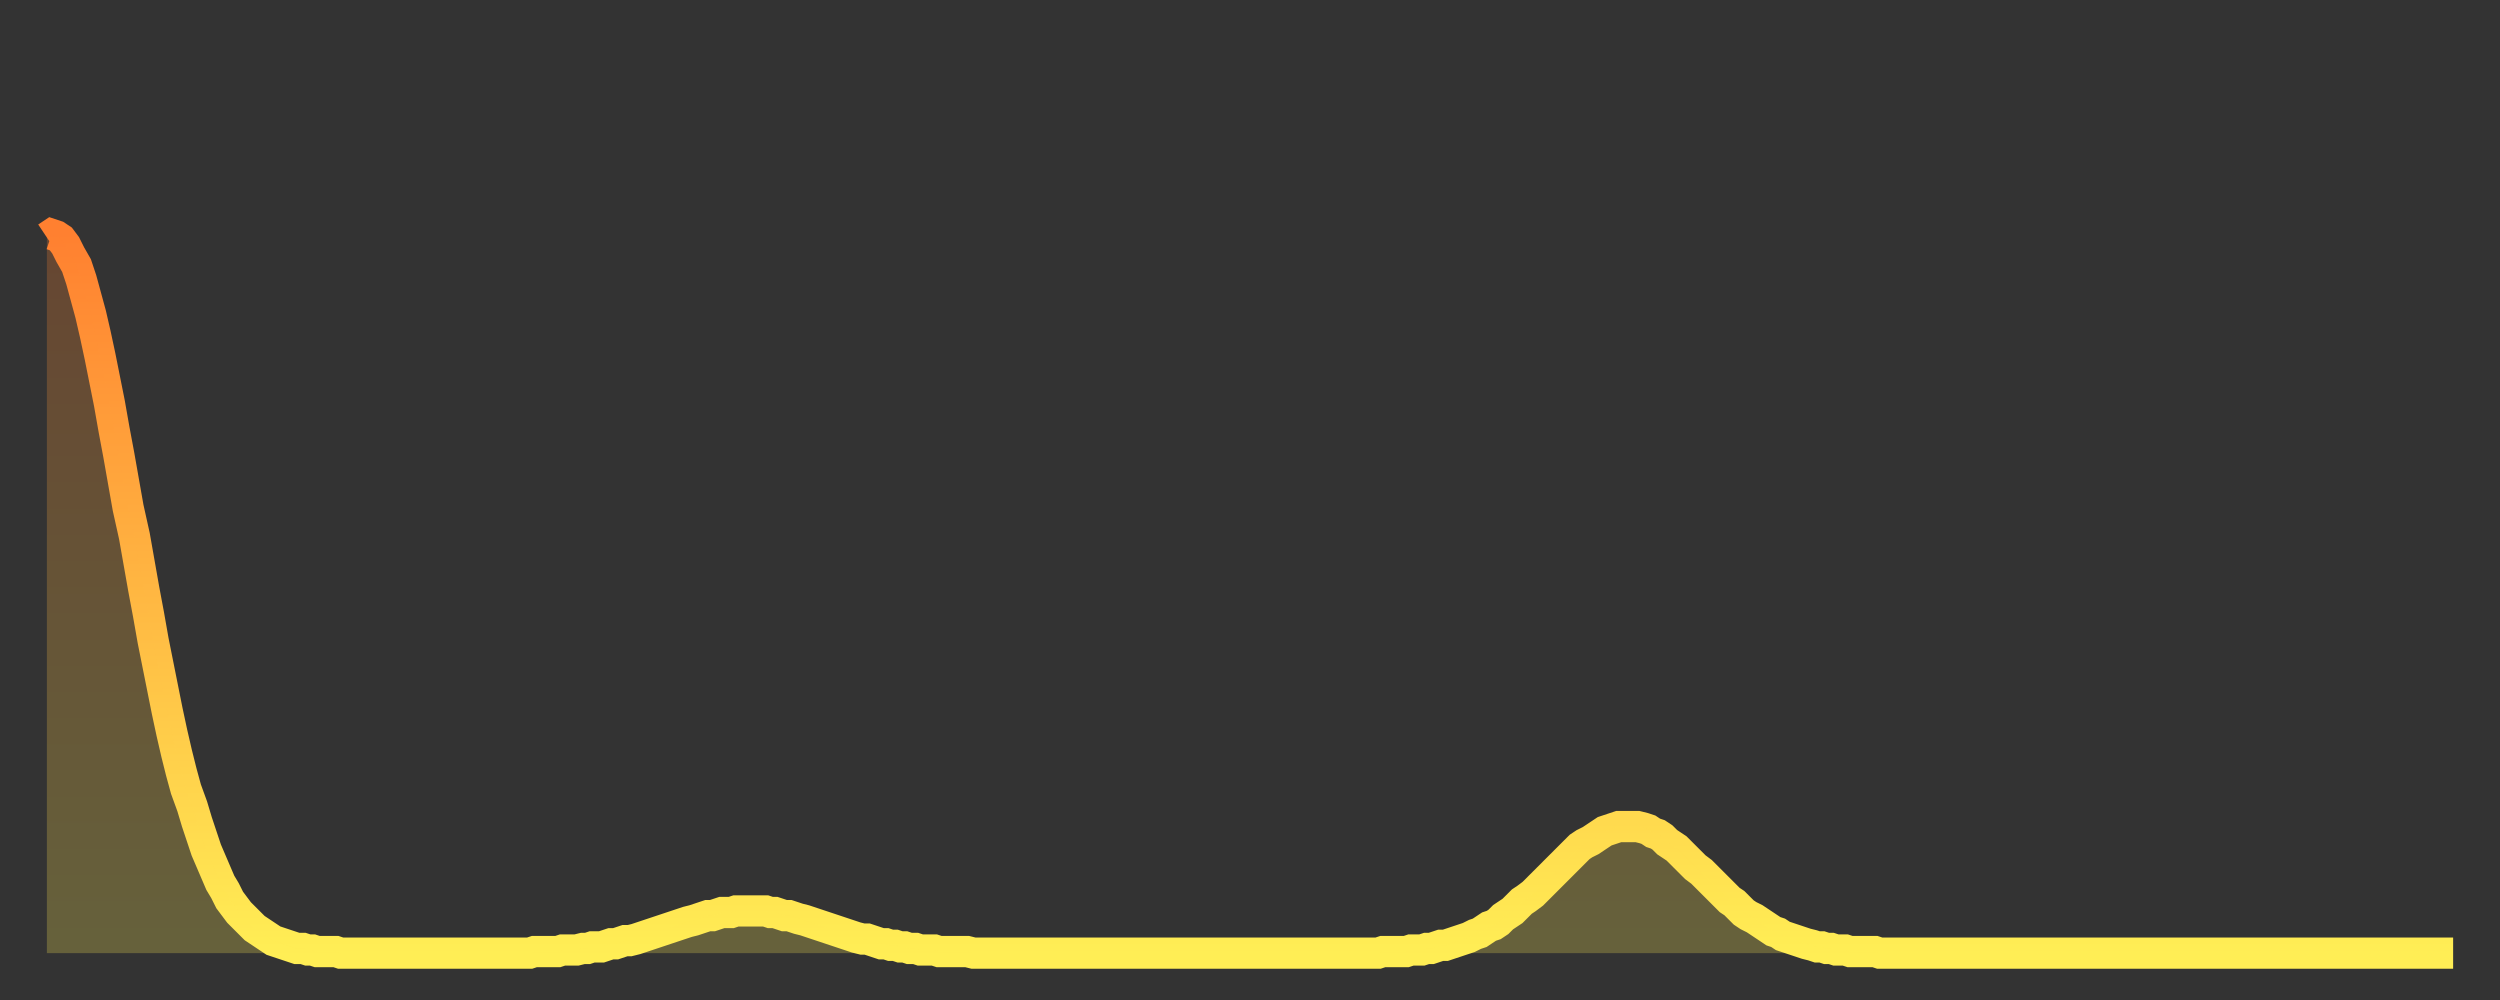
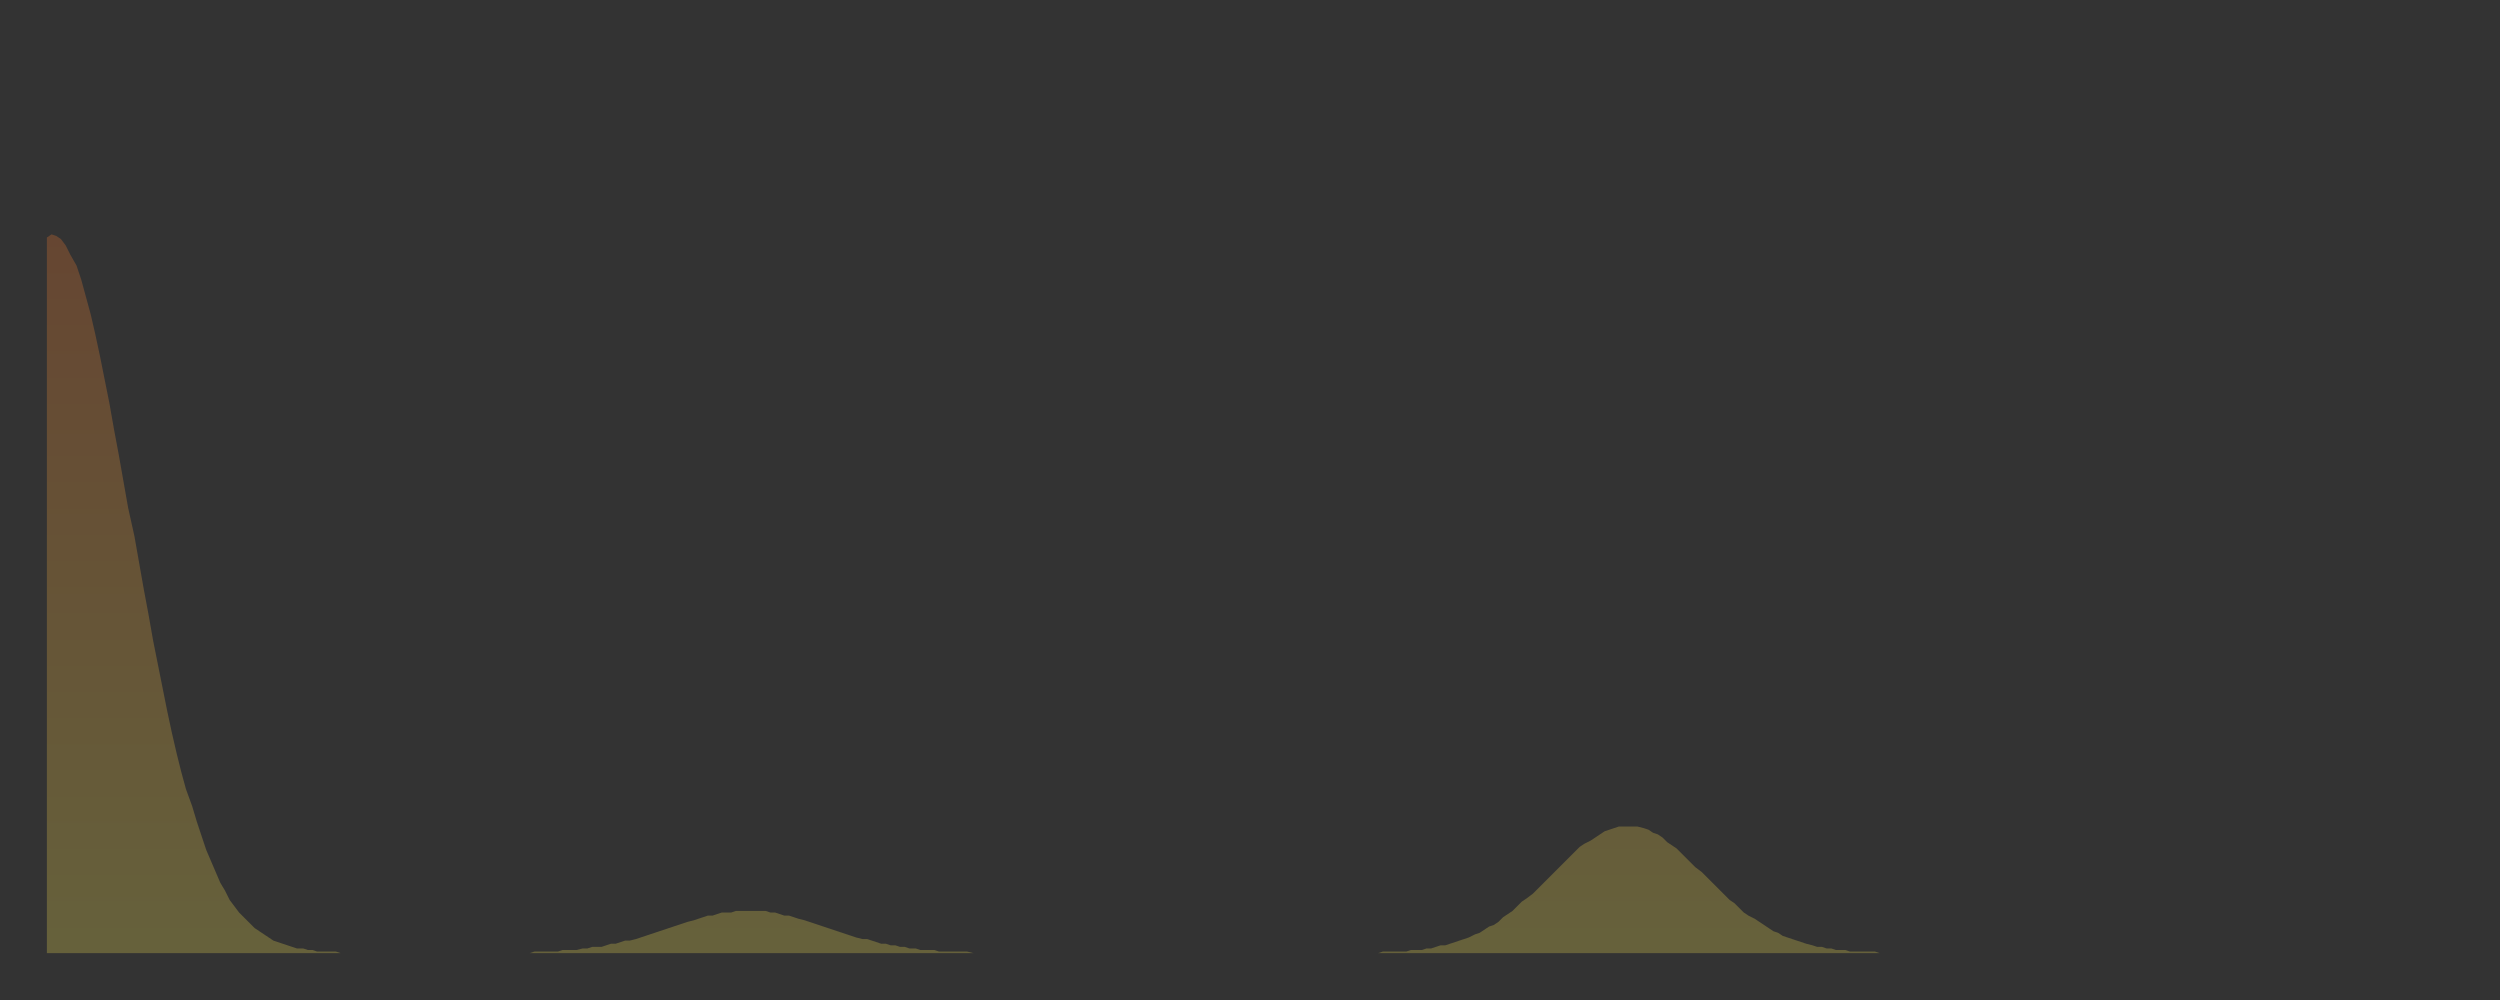
<svg xmlns="http://www.w3.org/2000/svg" baseProfile="full" height="64" version="1.1" width="160">
  <rect width="100%" height="100%" fill="#333333" stroke="none" />
  <defs>
    <linearGradient id="id1246958" x1="0" x2="0" y1="0" y2="1">
      <stop offset="0%" stop-color="#ff8030" />
      <stop offset="50%" stop-color="#ffb742" />
      <stop offset="100%" stop-color="#ffee55" />
    </linearGradient>
  </defs>
  <g transform="translate(3,3)">
    <g>
-       <path d="M 0.0 12.2 0.3 12.0 0.6 12.1 0.9 12.3 1.2 12.7 1.5 13.3 1.9 14.0 2.2 14.9 2.5 16.0 2.8 17.1 3.1 18.4 3.4 19.8 3.7 21.3 4.0 22.8 4.3 24.5 4.6 26.1 4.9 27.8 5.2 29.5 5.6 31.3 5.9 33.0 6.2 34.7 6.5 36.3 6.8 38.0 7.1 39.5 7.4 41.0 7.7 42.5 8.0 43.9 8.3 45.2 8.6 46.4 8.9 47.5 9.3 48.6 9.6 49.6 9.9 50.5 10.2 51.4 10.5 52.1 10.8 52.8 11.1 53.5 11.4 54.0 11.7 54.6 12.0 55.0 12.3 55.4 12.7 55.8 13.0 56.1 13.3 56.4 13.6 56.6 13.9 56.8 14.2 57.0 14.5 57.2 14.8 57.3 15.1 57.4 15.4 57.5 15.7 57.6 16.0 57.7 16.4 57.7 16.7 57.8 17.0 57.8 17.3 57.9 17.6 57.9 17.9 57.9 18.2 57.9 18.5 57.9 18.8 58.0 19.1 58.0 19.4 58.0 19.8 58.0 20.1 58.0 20.4 58.0 20.7 58.0 21.0 58.0 21.3 58.0 21.6 58.0 21.9 58.0 22.2 58.0 22.5 58.0 22.8 58.0 23.1 58.0 23.5 58.0 23.8 58.0 24.1 58.0 24.4 58.0 24.7 58.0 25.0 58.0 25.3 58.0 25.6 58.0 25.9 58.0 26.2 58.0 26.5 58.0 26.8 58.0 27.2 58.0 27.5 58.0 27.8 58.0 28.1 58.0 28.4 58.0 28.7 58.0 29.0 58.0 29.3 58.0 29.6 58.0 29.9 58.0 30.2 58.0 30.6 58.0 30.9 58.0 31.2 57.9 31.5 57.9 31.8 57.9 32.1 57.9 32.4 57.9 32.7 57.9 33.0 57.8 33.3 57.8 33.6 57.8 33.9 57.8 34.3 57.7 34.6 57.7 34.9 57.6 35.2 57.6 35.5 57.6 35.8 57.5 36.1 57.4 36.4 57.4 36.7 57.3 37.0 57.2 37.3 57.2 37.7 57.1 38.0 57.0 38.3 56.9 38.6 56.8 38.9 56.7 39.2 56.6 39.5 56.5 39.8 56.4 40.1 56.3 40.4 56.2 40.7 56.1 41.0 56.0 41.4 55.9 41.7 55.8 42.0 55.7 42.3 55.6 42.6 55.6 42.9 55.5 43.2 55.4 43.5 55.4 43.8 55.4 44.1 55.3 44.4 55.3 44.7 55.3 45.1 55.3 45.4 55.3 45.7 55.3 46.0 55.3 46.3 55.4 46.6 55.4 46.9 55.5 47.2 55.6 47.5 55.6 47.8 55.7 48.1 55.8 48.5 55.9 48.8 56.0 49.1 56.1 49.4 56.2 49.7 56.3 50.0 56.4 50.3 56.5 50.6 56.6 50.9 56.7 51.2 56.8 51.5 56.9 51.8 57.0 52.2 57.1 52.5 57.1 52.8 57.2 53.1 57.3 53.4 57.4 53.7 57.4 54.0 57.5 54.3 57.5 54.6 57.6 54.9 57.6 55.2 57.7 55.6 57.7 55.9 57.8 56.2 57.8 56.5 57.8 56.8 57.8 57.1 57.9 57.4 57.9 57.7 57.9 58.0 57.9 58.3 57.9 58.6 57.9 58.9 57.9 59.3 58.0 59.6 58.0 59.9 58.0 60.2 58.0 60.5 58.0 60.8 58.0 61.1 58.0 61.4 58.0 61.7 58.0 62.0 58.0 62.3 58.0 62.6 58.0 63.0 58.0 63.3 58.0 63.6 58.0 63.9 58.0 64.2 58.0 64.5 58.0 64.8 58.0 65.1 58.0 65.4 58.0 65.7 58.0 66.0 58.0 66.4 58.0 66.7 58.0 67.0 58.0 67.3 58.0 67.6 58.0 67.9 58.0 68.2 58.0 68.5 58.0 68.8 58.0 69.1 58.0 69.4 58.0 69.7 58.0 70.1 58.0 70.4 58.0 70.7 58.0 71.0 58.0 71.3 58.0 71.6 58.0 71.9 58.0 72.2 58.0 72.5 58.0 72.8 58.0 73.1 58.0 73.5 58.0 73.8 58.0 74.1 58.0 74.4 58.0 74.7 58.0 75.0 58.0 75.3 58.0 75.6 58.0 75.9 58.0 76.2 58.0 76.5 58.0 76.8 58.0 77.2 58.0 77.5 58.0 77.8 58.0 78.1 58.0 78.4 58.0 78.7 58.0 79.0 58.0 79.3 58.0 79.6 58.0 79.9 58.0 80.2 58.0 80.5 58.0 80.9 58.0 81.2 58.0 81.5 58.0 81.8 58.0 82.1 58.0 82.4 58.0 82.7 58.0 83.0 58.0 83.3 58.0 83.6 58.0 83.9 58.0 84.3 58.0 84.6 58.0 84.9 58.0 85.2 58.0 85.5 57.9 85.8 57.9 86.1 57.9 86.4 57.9 86.7 57.9 87.0 57.9 87.3 57.8 87.6 57.8 88.0 57.8 88.3 57.7 88.6 57.7 88.9 57.6 89.2 57.5 89.5 57.5 89.8 57.4 90.1 57.3 90.4 57.2 90.7 57.1 91.0 57.0 91.4 56.8 91.7 56.7 92.0 56.5 92.3 56.3 92.6 56.2 92.9 56.0 93.2 55.7 93.5 55.5 93.8 55.3 94.1 55.0 94.4 54.7 94.7 54.5 95.1 54.2 95.4 53.9 95.7 53.6 96.0 53.3 96.3 53.0 96.6 52.7 96.9 52.4 97.2 52.1 97.5 51.8 97.8 51.5 98.1 51.2 98.4 51.0 98.8 50.8 99.1 50.6 99.4 50.4 99.7 50.2 100.0 50.1 100.3 50.0 100.6 49.9 100.9 49.9 101.2 49.9 101.5 49.9 101.8 49.9 102.2 50.0 102.5 50.1 102.8 50.3 103.1 50.4 103.4 50.6 103.7 50.9 104.0 51.1 104.3 51.3 104.6 51.6 104.9 51.9 105.2 52.2 105.5 52.5 105.9 52.8 106.2 53.1 106.5 53.4 106.8 53.7 107.1 54.0 107.4 54.3 107.7 54.6 108.0 54.8 108.3 55.1 108.6 55.4 108.9 55.6 109.3 55.8 109.6 56.0 109.9 56.2 110.2 56.4 110.5 56.6 110.8 56.7 111.1 56.9 111.4 57.0 111.7 57.1 112.0 57.2 112.3 57.3 112.6 57.4 113.0 57.5 113.3 57.6 113.6 57.6 113.9 57.7 114.2 57.7 114.5 57.8 114.8 57.8 115.1 57.8 115.4 57.9 115.7 57.9 116.0 57.9 116.3 57.9 116.7 57.9 117.0 57.9 117.3 58.0 117.6 58.0 117.9 58.0 118.2 58.0 118.5 58.0 118.8 58.0 119.1 58.0 119.4 58.0 119.7 58.0 120.1 58.0 120.4 58.0 120.7 58.0 121.0 58.0 121.3 58.0 121.6 58.0 121.9 58.0 122.2 58.0 122.5 58.0 122.8 58.0 123.1 58.0 123.4 58.0 123.8 58.0 124.1 58.0 124.4 58.0 124.7 58.0 125.0 58.0 125.3 58.0 125.6 58.0 125.9 58.0 126.2 58.0 126.5 58.0 126.8 58.0 127.2 58.0 127.5 58.0 127.8 58.0 128.1 58.0 128.4 58.0 128.7 58.0 129.0 58.0 129.3 58.0 129.6 58.0 129.9 58.0 130.2 58.0 130.5 58.0 130.9 58.0 131.2 58.0 131.5 58.0 131.8 58.0 132.1 58.0 132.4 58.0 132.7 58.0 133.0 58.0 133.3 58.0 133.6 58.0 133.9 58.0 134.2 58.0 134.6 58.0 134.9 58.0 135.2 58.0 135.5 58.0 135.8 58.0 136.1 58.0 136.4 58.0 136.7 58.0 137.0 58.0 137.3 58.0 137.6 58.0 138.0 58.0 138.3 58.0 138.6 58.0 138.9 58.0 139.2 58.0 139.5 58.0 139.8 58.0 140.1 58.0 140.4 58.0 140.7 58.0 141.0 58.0 141.3 58.0 141.7 58.0 142.0 58.0 142.3 58.0 142.6 58.0 142.9 58.0 143.2 58.0 143.5 58.0 143.8 58.0 144.1 58.0 144.4 58.0 144.7 58.0 145.1 58.0 145.4 58.0 145.7 58.0 146.0 58.0 146.3 58.0 146.6 58.0 146.9 58.0 147.2 58.0 147.5 58.0 147.8 58.0 148.1 58.0 148.4 58.0 148.8 58.0 149.1 58.0 149.4 58.0 149.7 58.0 150.0 58.0 150.3 58.0 150.6 58.0 150.9 58.0 151.2 58.0 151.5 58.0 151.8 58.0 152.1 58.0 152.5 58.0 152.8 58.0 153.1 58.0 153.4 58.0 153.7 58.0 154.0 58.0" fill="none" id="graph-curve" opacity="1" stroke="url(#id1246958)" stroke-width="2" />
      <path d="M 0 58 L 0.0 12.2 0.3 12.0 0.6 12.1 0.9 12.3 1.2 12.7 1.5 13.3 1.9 14.0 2.2 14.9 2.5 16.0 2.8 17.1 3.1 18.4 3.4 19.8 3.7 21.3 4.0 22.8 4.3 24.5 4.6 26.1 4.9 27.8 5.2 29.5 5.6 31.3 5.9 33.0 6.2 34.7 6.5 36.3 6.8 38.0 7.1 39.5 7.4 41.0 7.7 42.5 8.0 43.9 8.3 45.2 8.6 46.4 8.9 47.5 9.3 48.6 9.6 49.6 9.9 50.5 10.2 51.4 10.5 52.1 10.8 52.8 11.1 53.5 11.4 54.0 11.7 54.6 12.0 55.0 12.3 55.4 12.7 55.8 13.0 56.1 13.3 56.4 13.6 56.6 13.9 56.8 14.2 57.0 14.5 57.2 14.8 57.3 15.1 57.4 15.4 57.5 15.7 57.6 16.0 57.7 16.4 57.7 16.7 57.8 17.0 57.8 17.3 57.9 17.6 57.9 17.9 57.9 18.2 57.9 18.5 57.9 18.8 58.0 19.1 58.0 19.4 58.0 19.8 58.0 20.1 58.0 20.4 58.0 20.7 58.0 21.0 58.0 21.3 58.0 21.6 58.0 21.9 58.0 22.2 58.0 22.5 58.0 22.8 58.0 23.1 58.0 23.5 58.0 23.8 58.0 24.1 58.0 24.4 58.0 24.7 58.0 25.0 58.0 25.3 58.0 25.6 58.0 25.9 58.0 26.2 58.0 26.5 58.0 26.8 58.0 27.2 58.0 27.5 58.0 27.8 58.0 28.1 58.0 28.4 58.0 28.7 58.0 29.0 58.0 29.3 58.0 29.6 58.0 29.9 58.0 30.2 58.0 30.6 58.0 30.9 58.0 31.2 57.9 31.5 57.9 31.8 57.9 32.1 57.9 32.4 57.9 32.7 57.9 33.0 57.8 33.3 57.8 33.6 57.8 33.9 57.8 34.3 57.7 34.6 57.7 34.9 57.6 35.2 57.6 35.5 57.6 35.8 57.5 36.1 57.4 36.4 57.4 36.7 57.3 37.0 57.2 37.3 57.2 37.7 57.1 38.0 57.0 38.3 56.9 38.6 56.8 38.9 56.7 39.2 56.6 39.5 56.5 39.8 56.4 40.1 56.3 40.4 56.2 40.7 56.1 41.0 56.0 41.4 55.9 41.7 55.8 42.0 55.7 42.3 55.6 42.6 55.6 42.9 55.5 43.2 55.4 43.5 55.4 43.8 55.4 44.1 55.3 44.4 55.3 44.7 55.3 45.1 55.3 45.4 55.3 45.7 55.3 46.0 55.3 46.3 55.4 46.6 55.4 46.9 55.5 47.2 55.6 47.5 55.6 47.8 55.7 48.1 55.8 48.5 55.9 48.8 56.0 49.1 56.1 49.4 56.2 49.7 56.3 50.0 56.4 50.3 56.5 50.6 56.6 50.9 56.7 51.2 56.8 51.5 56.9 51.8 57.0 52.2 57.1 52.5 57.1 52.8 57.2 53.1 57.3 53.4 57.4 53.7 57.4 54.0 57.5 54.3 57.5 54.6 57.6 54.9 57.6 55.2 57.7 55.6 57.7 55.9 57.8 56.2 57.8 56.5 57.8 56.8 57.8 57.1 57.9 57.4 57.9 57.7 57.9 58.0 57.9 58.3 57.9 58.6 57.9 58.9 57.9 59.3 58.0 59.6 58.0 59.9 58.0 60.2 58.0 60.5 58.0 60.8 58.0 61.1 58.0 61.4 58.0 61.7 58.0 62.0 58.0 62.3 58.0 62.6 58.0 63.0 58.0 63.3 58.0 63.6 58.0 63.9 58.0 64.2 58.0 64.5 58.0 64.8 58.0 65.1 58.0 65.4 58.0 65.7 58.0 66.0 58.0 66.4 58.0 66.7 58.0 67.0 58.0 67.3 58.0 67.6 58.0 67.9 58.0 68.2 58.0 68.5 58.0 68.8 58.0 69.1 58.0 69.4 58.0 69.7 58.0 70.1 58.0 70.4 58.0 70.7 58.0 71.0 58.0 71.3 58.0 71.6 58.0 71.9 58.0 72.2 58.0 72.5 58.0 72.8 58.0 73.1 58.0 73.5 58.0 73.8 58.0 74.1 58.0 74.4 58.0 74.7 58.0 75.0 58.0 75.3 58.0 75.6 58.0 75.9 58.0 76.2 58.0 76.5 58.0 76.8 58.0 77.2 58.0 77.5 58.0 77.8 58.0 78.1 58.0 78.4 58.0 78.7 58.0 79.0 58.0 79.3 58.0 79.6 58.0 79.9 58.0 80.2 58.0 80.5 58.0 80.9 58.0 81.2 58.0 81.5 58.0 81.8 58.0 82.1 58.0 82.4 58.0 82.7 58.0 83.0 58.0 83.3 58.0 83.6 58.0 83.9 58.0 84.3 58.0 84.6 58.0 84.9 58.0 85.2 58.0 85.5 57.9 85.8 57.9 86.1 57.9 86.4 57.9 86.7 57.9 87.0 57.9 87.3 57.8 87.6 57.8 88.0 57.8 88.3 57.7 88.6 57.7 88.9 57.6 89.2 57.5 89.5 57.5 89.8 57.4 90.1 57.3 90.4 57.2 90.7 57.1 91.0 57.0 91.4 56.8 91.7 56.7 92.0 56.5 92.3 56.3 92.6 56.2 92.9 56.0 93.2 55.7 93.5 55.5 93.8 55.3 94.1 55.0 94.4 54.7 94.7 54.5 95.1 54.2 95.4 53.9 95.7 53.6 96.0 53.3 96.3 53.0 96.6 52.7 96.9 52.4 97.2 52.1 97.5 51.8 97.8 51.5 98.1 51.2 98.4 51.0 98.8 50.8 99.1 50.6 99.4 50.4 99.7 50.2 100.0 50.1 100.3 50.0 100.6 49.9 100.9 49.9 101.2 49.9 101.5 49.9 101.8 49.9 102.2 50.0 102.5 50.1 102.8 50.3 103.1 50.4 103.4 50.6 103.7 50.9 104.0 51.1 104.3 51.3 104.6 51.6 104.9 51.9 105.2 52.2 105.5 52.5 105.9 52.8 106.2 53.1 106.5 53.4 106.8 53.7 107.1 54.0 107.4 54.3 107.7 54.6 108.0 54.8 108.3 55.1 108.6 55.4 108.9 55.6 109.3 55.8 109.6 56.0 109.9 56.2 110.2 56.4 110.5 56.6 110.8 56.7 111.1 56.9 111.4 57.0 111.7 57.1 112.0 57.2 112.3 57.3 112.6 57.4 113.0 57.5 113.3 57.6 113.6 57.6 113.9 57.7 114.2 57.7 114.5 57.8 114.8 57.8 115.1 57.8 115.4 57.9 115.7 57.9 116.0 57.9 116.3 57.9 116.7 57.9 117.0 57.9 117.3 58.0 117.6 58.0 117.9 58.0 118.2 58.0 118.5 58.0 118.8 58.0 119.1 58.0 119.4 58.0 119.7 58.0 120.1 58.0 120.4 58.0 120.7 58.0 121.0 58.0 121.3 58.0 121.6 58.0 121.9 58.0 122.2 58.0 122.5 58.0 122.8 58.0 123.1 58.0 123.4 58.0 123.8 58.0 124.1 58.0 124.4 58.0 124.7 58.0 125.0 58.0 125.3 58.0 125.6 58.0 125.9 58.0 126.2 58.0 126.5 58.0 126.8 58.0 127.2 58.0 127.5 58.0 127.8 58.0 128.1 58.0 128.4 58.0 128.7 58.0 129.0 58.0 129.3 58.0 129.6 58.0 129.9 58.0 130.2 58.0 130.5 58.0 130.9 58.0 131.2 58.0 131.5 58.0 131.8 58.0 132.1 58.0 132.4 58.0 132.7 58.0 133.0 58.0 133.3 58.0 133.6 58.0 133.9 58.0 134.2 58.0 134.6 58.0 134.9 58.0 135.2 58.0 135.5 58.0 135.8 58.0 136.1 58.0 136.4 58.0 136.7 58.0 137.0 58.0 137.3 58.0 137.6 58.0 138.0 58.0 138.3 58.0 138.6 58.0 138.9 58.0 139.2 58.0 139.5 58.0 139.8 58.0 140.1 58.0 140.4 58.0 140.7 58.0 141.0 58.0 141.3 58.0 141.7 58.0 142.0 58.0 142.3 58.0 142.6 58.0 142.9 58.0 143.2 58.0 143.5 58.0 143.8 58.0 144.1 58.0 144.4 58.0 144.7 58.0 145.1 58.0 145.4 58.0 145.7 58.0 146.0 58.0 146.3 58.0 146.6 58.0 146.9 58.0 147.2 58.0 147.5 58.0 147.8 58.0 148.1 58.0 148.4 58.0 148.8 58.0 149.1 58.0 149.4 58.0 149.7 58.0 150.0 58.0 150.3 58.0 150.6 58.0 150.9 58.0 151.2 58.0 151.5 58.0 151.8 58.0 152.1 58.0 152.5 58.0 152.8 58.0 153.1 58.0 153.4 58.0 153.7 58.0 154.0 58.0 154 58" fill="url(#id1246958)" fill-opacity=".25" id="graph-shadow" />
    </g>
  </g>
</svg>